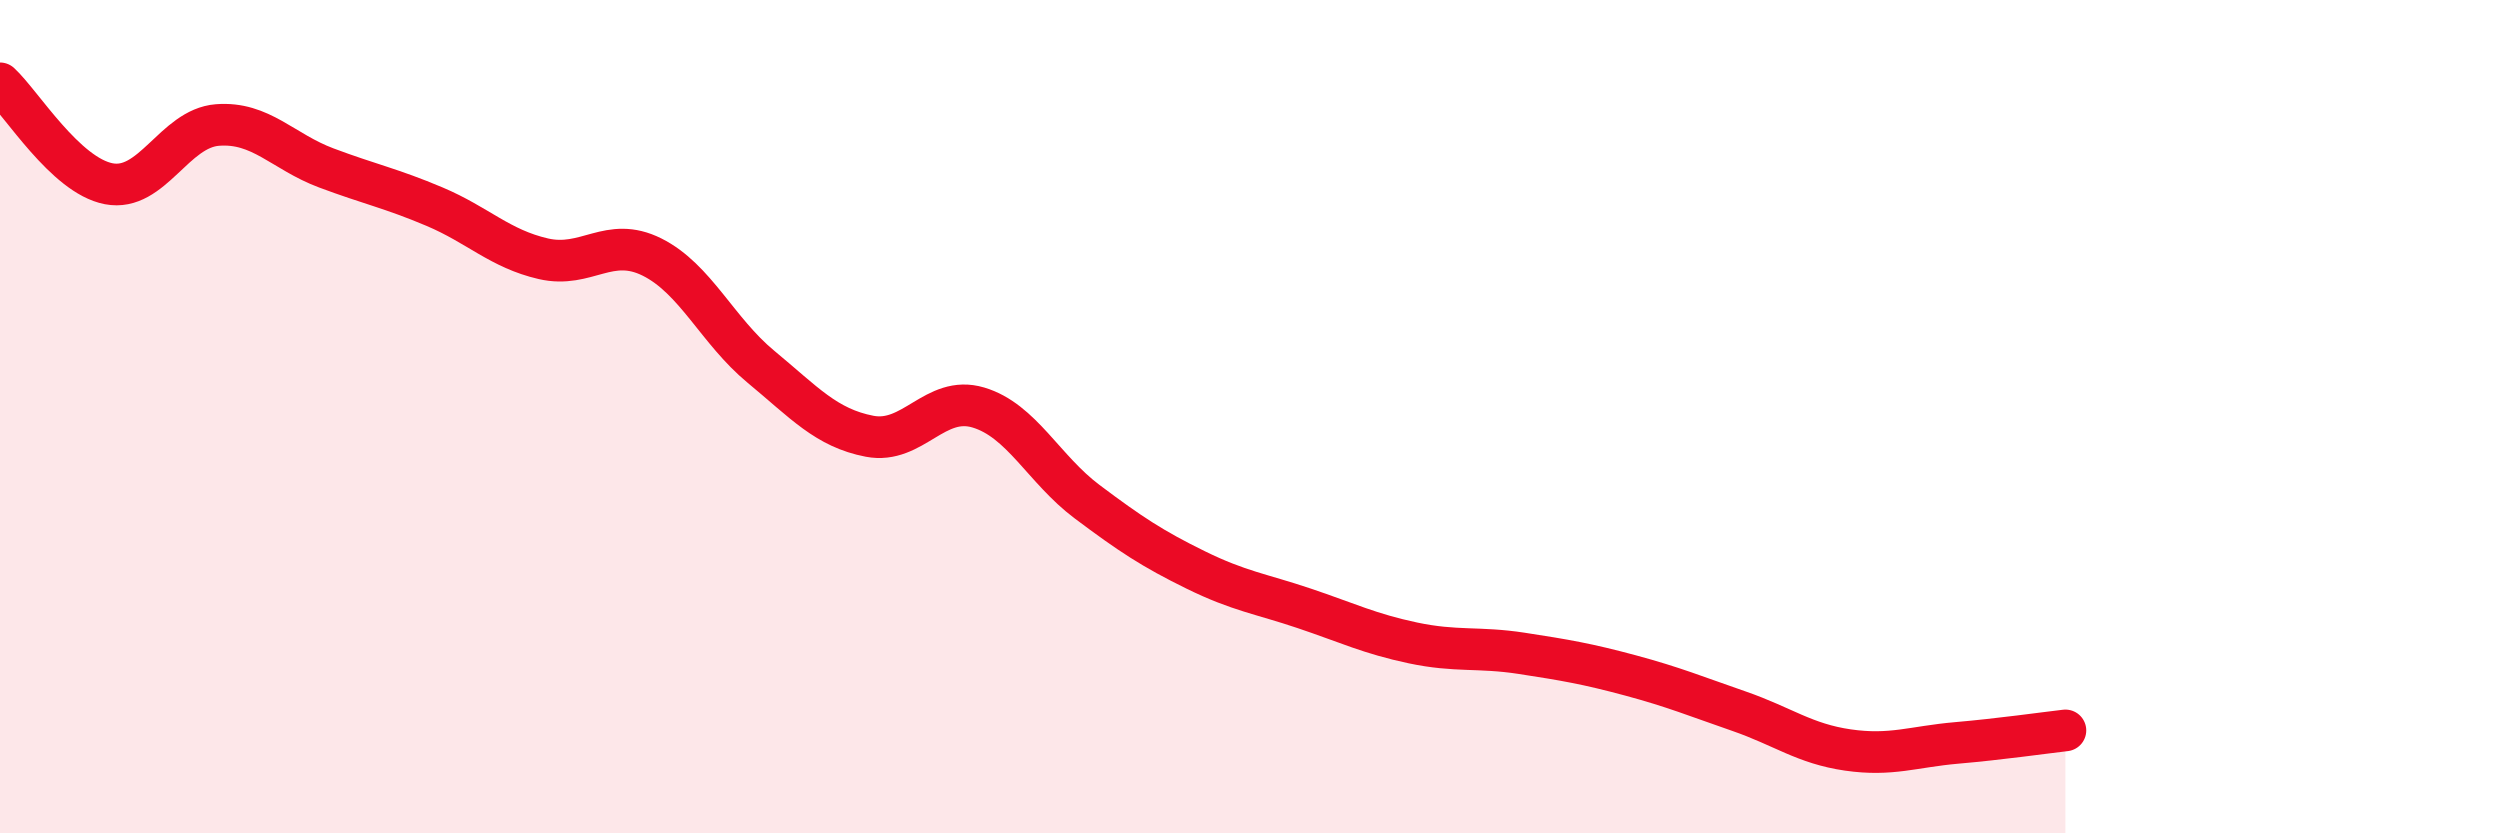
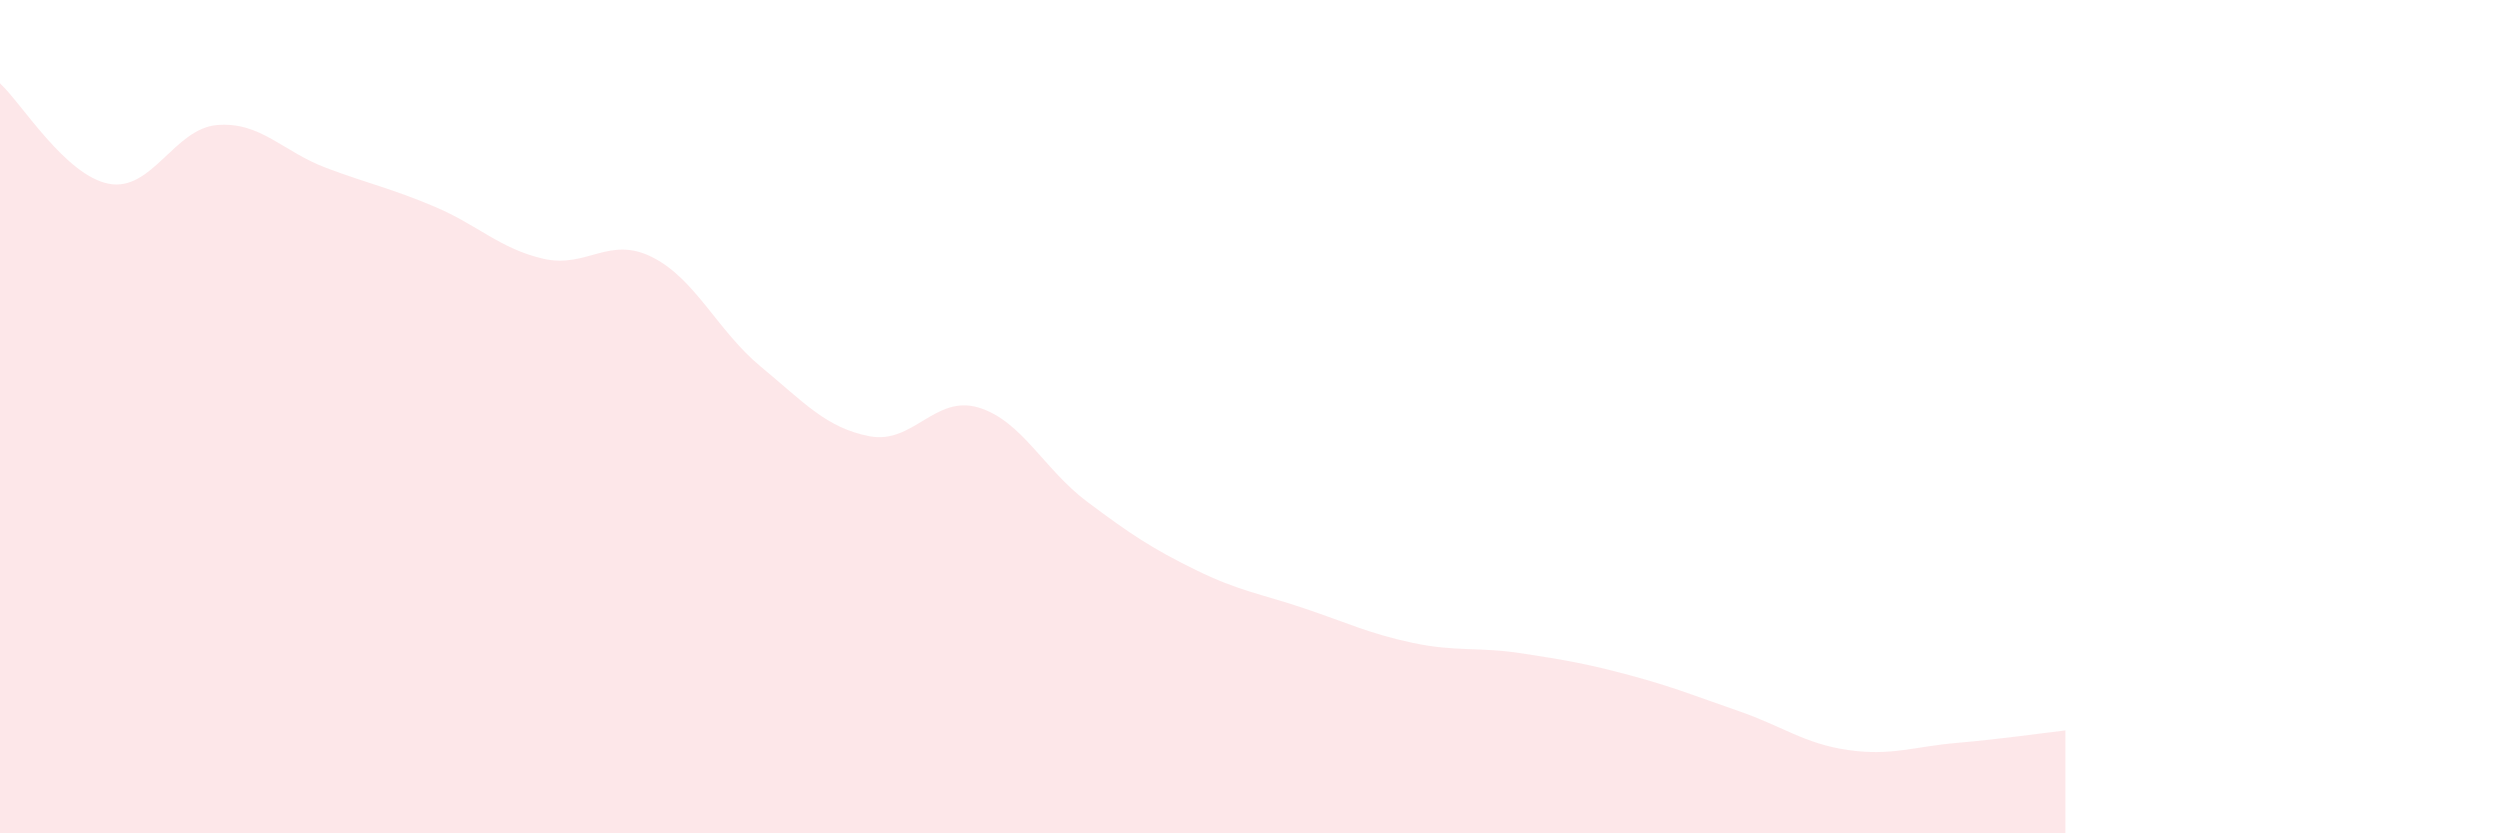
<svg xmlns="http://www.w3.org/2000/svg" width="60" height="20" viewBox="0 0 60 20">
-   <path d="M 0,2 C 0.52,2.48 1.57,4.21 2.61,4.41 C 3.65,4.61 4.18,3.08 5.22,3 C 6.26,2.92 6.79,3.64 7.83,4.03 C 8.87,4.42 9.39,4.52 10.43,4.96 C 11.47,5.4 12,5.97 13.04,6.21 C 14.08,6.45 14.61,5.65 15.65,6.17 C 16.69,6.69 17.22,7.94 18.26,8.8 C 19.3,9.66 19.83,10.27 20.87,10.47 C 21.91,10.67 22.44,9.47 23.48,9.78 C 24.52,10.09 25.05,11.26 26.09,12.04 C 27.13,12.82 27.66,13.17 28.7,13.68 C 29.74,14.19 30.26,14.25 31.3,14.6 C 32.34,14.95 32.87,15.21 33.91,15.43 C 34.95,15.65 35.48,15.52 36.52,15.68 C 37.56,15.84 38.09,15.93 39.13,16.21 C 40.17,16.49 40.7,16.71 41.74,17.07 C 42.78,17.43 43.31,17.85 44.35,18 C 45.39,18.15 45.92,17.92 46.96,17.83 C 48,17.74 49.05,17.59 49.57,17.53L49.57 20L0 20Z" fill="#EB0A25" opacity="0.1" stroke-linecap="round" stroke-linejoin="round" />
-   <path d="M 0,2 C 0.52,2.48 1.57,4.21 2.61,4.41 C 3.65,4.61 4.18,3.08 5.22,3 C 6.26,2.92 6.79,3.64 7.83,4.03 C 8.87,4.42 9.39,4.52 10.43,4.96 C 11.47,5.4 12,5.97 13.04,6.21 C 14.08,6.45 14.61,5.65 15.65,6.17 C 16.69,6.69 17.22,7.94 18.26,8.8 C 19.3,9.66 19.83,10.27 20.87,10.47 C 21.91,10.67 22.44,9.47 23.48,9.78 C 24.52,10.09 25.05,11.26 26.09,12.04 C 27.13,12.82 27.66,13.17 28.7,13.68 C 29.74,14.19 30.26,14.25 31.3,14.6 C 32.34,14.95 32.87,15.21 33.91,15.43 C 34.95,15.65 35.48,15.52 36.52,15.68 C 37.56,15.84 38.09,15.93 39.13,16.21 C 40.17,16.49 40.7,16.71 41.74,17.07 C 42.78,17.43 43.31,17.85 44.35,18 C 45.39,18.15 45.92,17.92 46.96,17.83 C 48,17.74 49.05,17.59 49.57,17.53" stroke="#EB0A25" stroke-width="1" fill="none" stroke-linecap="round" stroke-linejoin="round" />
+   <path d="M 0,2 C 0.52,2.48 1.57,4.21 2.61,4.41 C 3.65,4.61 4.18,3.08 5.22,3 C 6.26,2.92 6.79,3.64 7.83,4.03 C 8.87,4.42 9.39,4.52 10.43,4.96 C 11.47,5.4 12,5.97 13.04,6.21 C 14.08,6.45 14.61,5.65 15.65,6.17 C 16.69,6.69 17.22,7.94 18.26,8.8 C 19.3,9.66 19.83,10.27 20.87,10.47 C 21.91,10.67 22.44,9.47 23.48,9.78 C 24.52,10.09 25.05,11.26 26.09,12.04 C 27.13,12.82 27.66,13.17 28.7,13.68 C 29.74,14.19 30.26,14.25 31.3,14.6 C 32.34,14.95 32.87,15.21 33.91,15.43 C 34.95,15.65 35.48,15.52 36.52,15.68 C 37.56,15.84 38.09,15.93 39.13,16.21 C 40.17,16.49 40.7,16.71 41.74,17.07 C 42.78,17.43 43.31,17.85 44.35,18 C 45.39,18.15 45.92,17.92 46.96,17.83 C 48,17.74 49.05,17.59 49.57,17.53L49.57 20L0 20" fill="#EB0A25" opacity="0.1" stroke-linecap="round" stroke-linejoin="round" />
</svg>